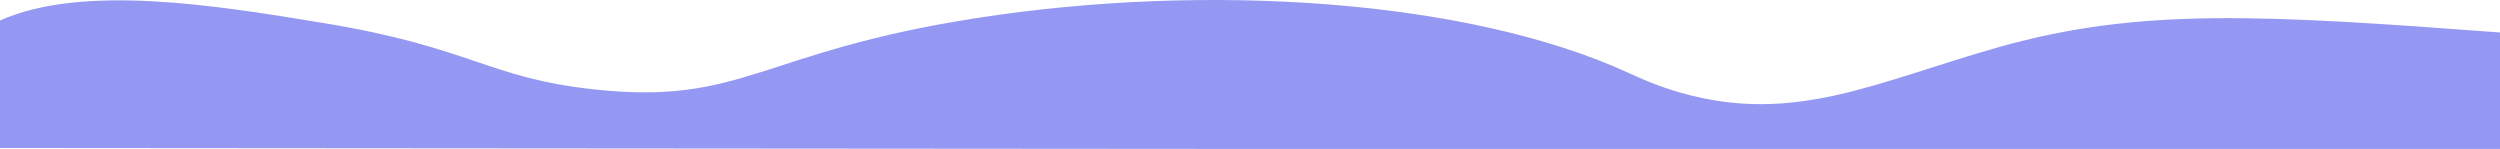
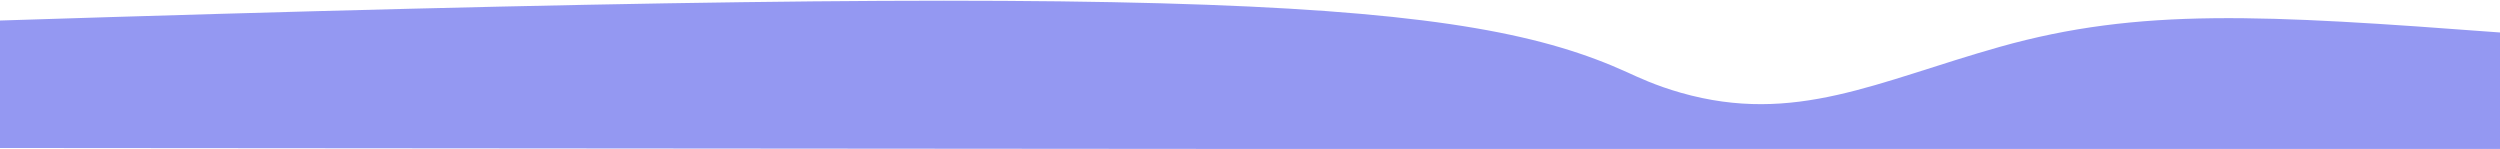
<svg xmlns="http://www.w3.org/2000/svg" id="Calque_1" viewBox="0 0 3542.26 211.07">
  <defs>
    <style>      .cls-1 {        fill: #9498f2;      }    </style>
  </defs>
-   <path class="cls-1" d="M3542.26,46.01v166.38L0,209.68V29.08c117.18-52.55,308.07-21.16,458.68,3.6,210.08,34.54,232.67,78.04,384.89,94.18,209.98,22.26,233.05-53.52,540.48-101.29C1711.61-25.33,2079.16-.48,2305.33,102.29c15.24,6.93,39.95,18.8,76.36,29.17,161.6,46.02,278.05-16.12,451.83-65.06,198.57-55.92,373.57-45.47,708.73-20.38Z" />
+   <path class="cls-1" d="M3542.26,46.01v166.38L0,209.68V29.08C1711.61-25.33,2079.16-.48,2305.33,102.29c15.24,6.93,39.95,18.8,76.36,29.17,161.6,46.02,278.05-16.12,451.83-65.06,198.57-55.92,373.57-45.47,708.73-20.38Z" />
</svg>